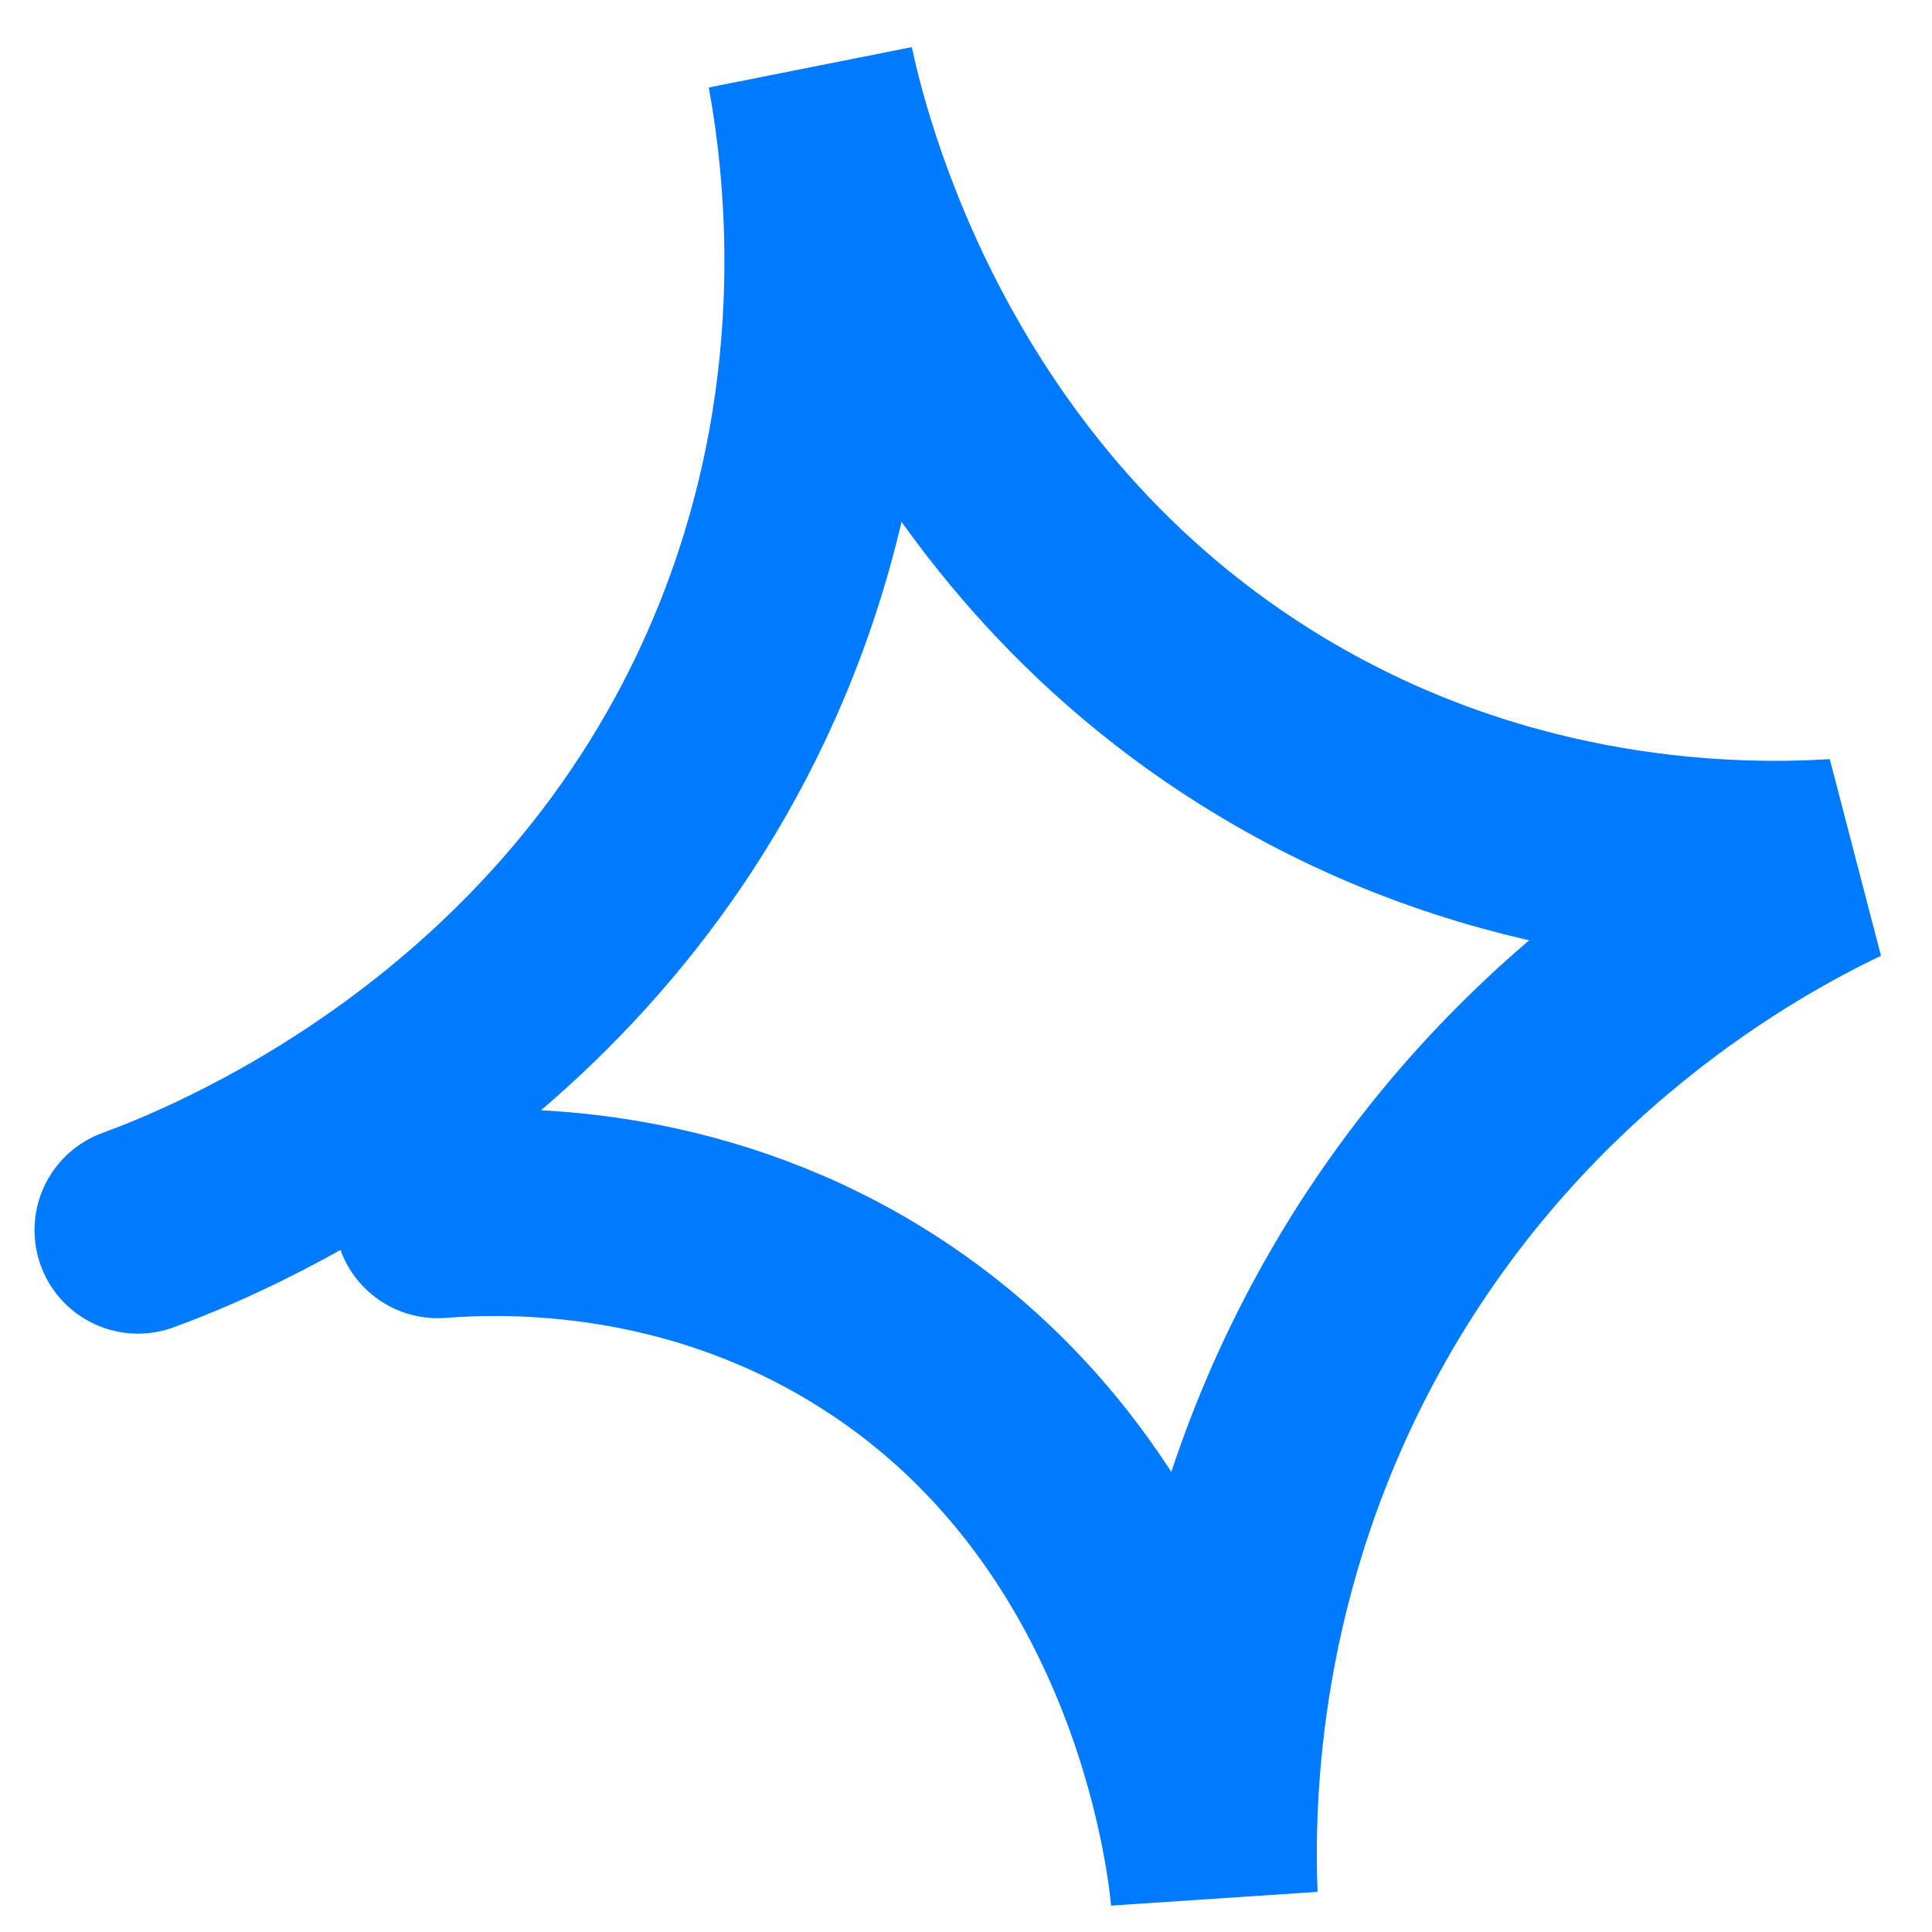
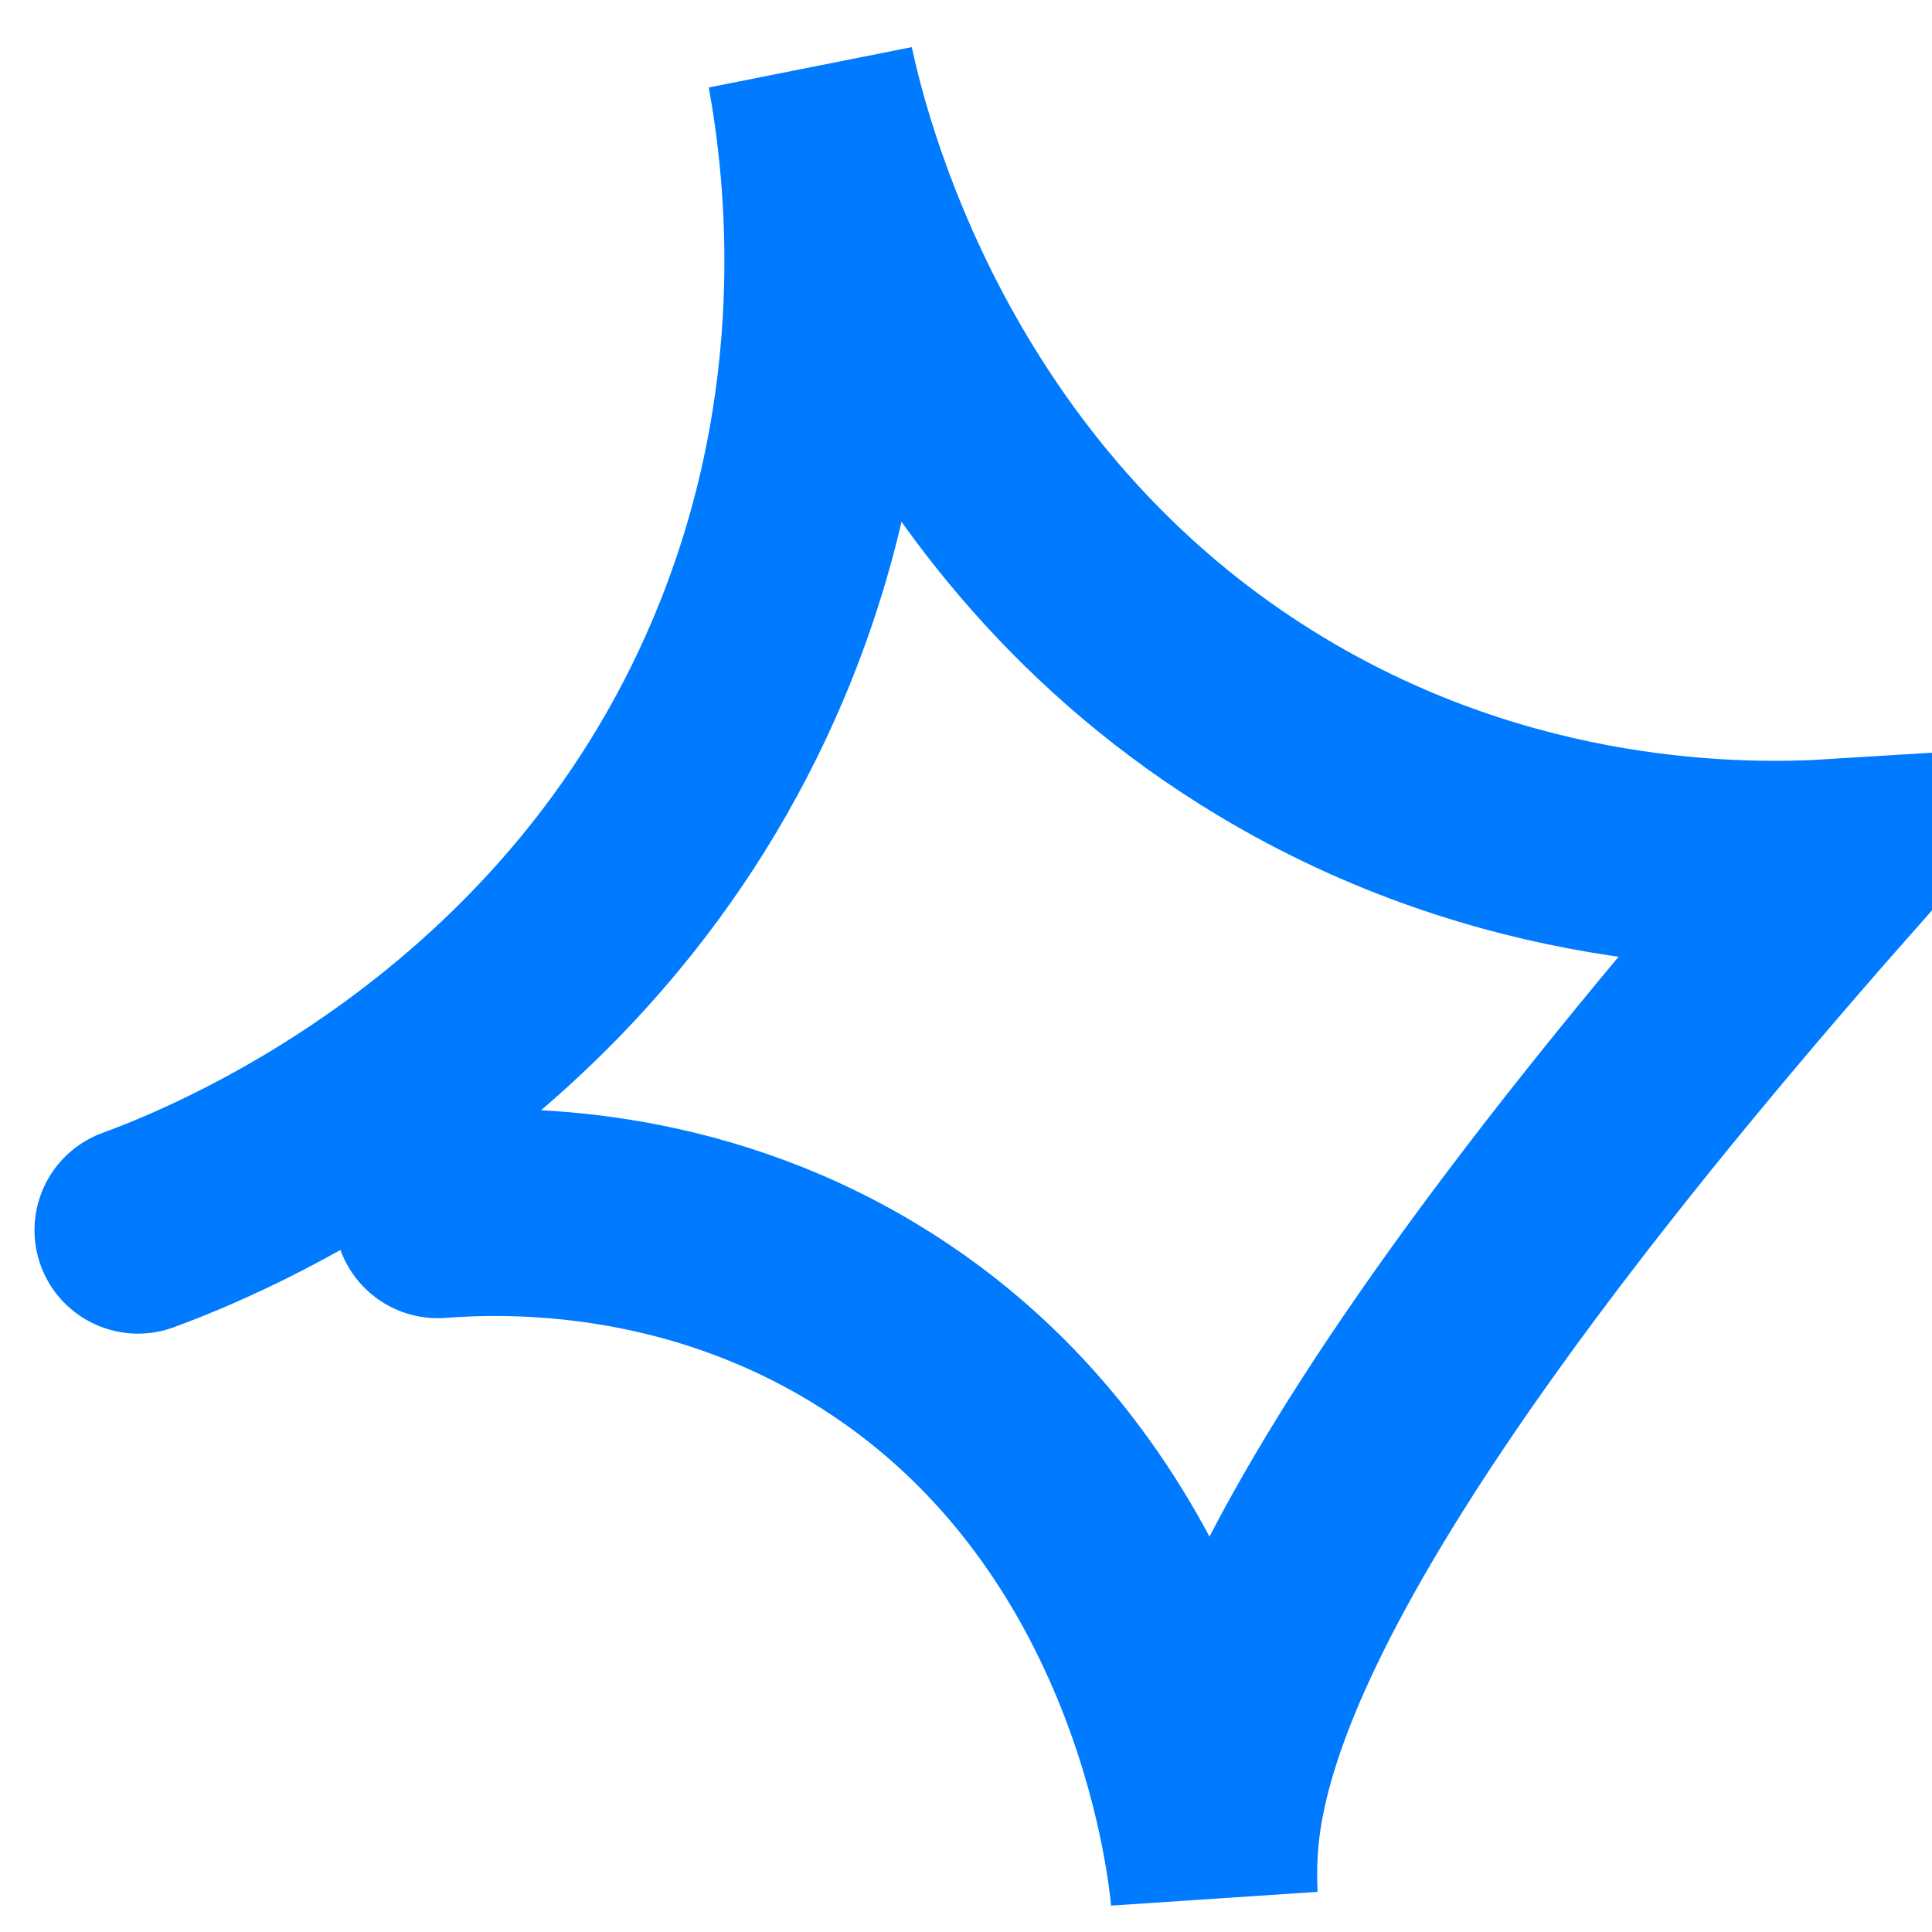
<svg xmlns="http://www.w3.org/2000/svg" fill="none" height="100%" overflow="visible" preserveAspectRatio="none" style="display: block;" viewBox="0 0 28 28" width="100%">
-   <path d="M2 17.828C2.998 17.462 8.398 15.367 10.856 9.527C12.415 5.821 12.012 2.455 11.748 1C11.963 1.994 13.237 7.419 18.432 10.537C21.858 12.593 25.221 12.585 26.611 12.499C25.331 13.114 21.835 14.998 19.543 19.177C17.615 22.692 17.54 26.005 17.596 27.475C17.537 26.858 16.965 21.712 12.516 19.025C9.961 17.482 7.413 17.523 6.344 17.604" id="Vector" stroke="#007AFF" stroke-linecap="round" stroke-width="3" />
+   <path d="M2 17.828C2.998 17.462 8.398 15.367 10.856 9.527C12.415 5.821 12.012 2.455 11.748 1C11.963 1.994 13.237 7.419 18.432 10.537C21.858 12.593 25.221 12.585 26.611 12.499C17.615 22.692 17.54 26.005 17.596 27.475C17.537 26.858 16.965 21.712 12.516 19.025C9.961 17.482 7.413 17.523 6.344 17.604" id="Vector" stroke="#007AFF" stroke-linecap="round" stroke-width="3" />
</svg>